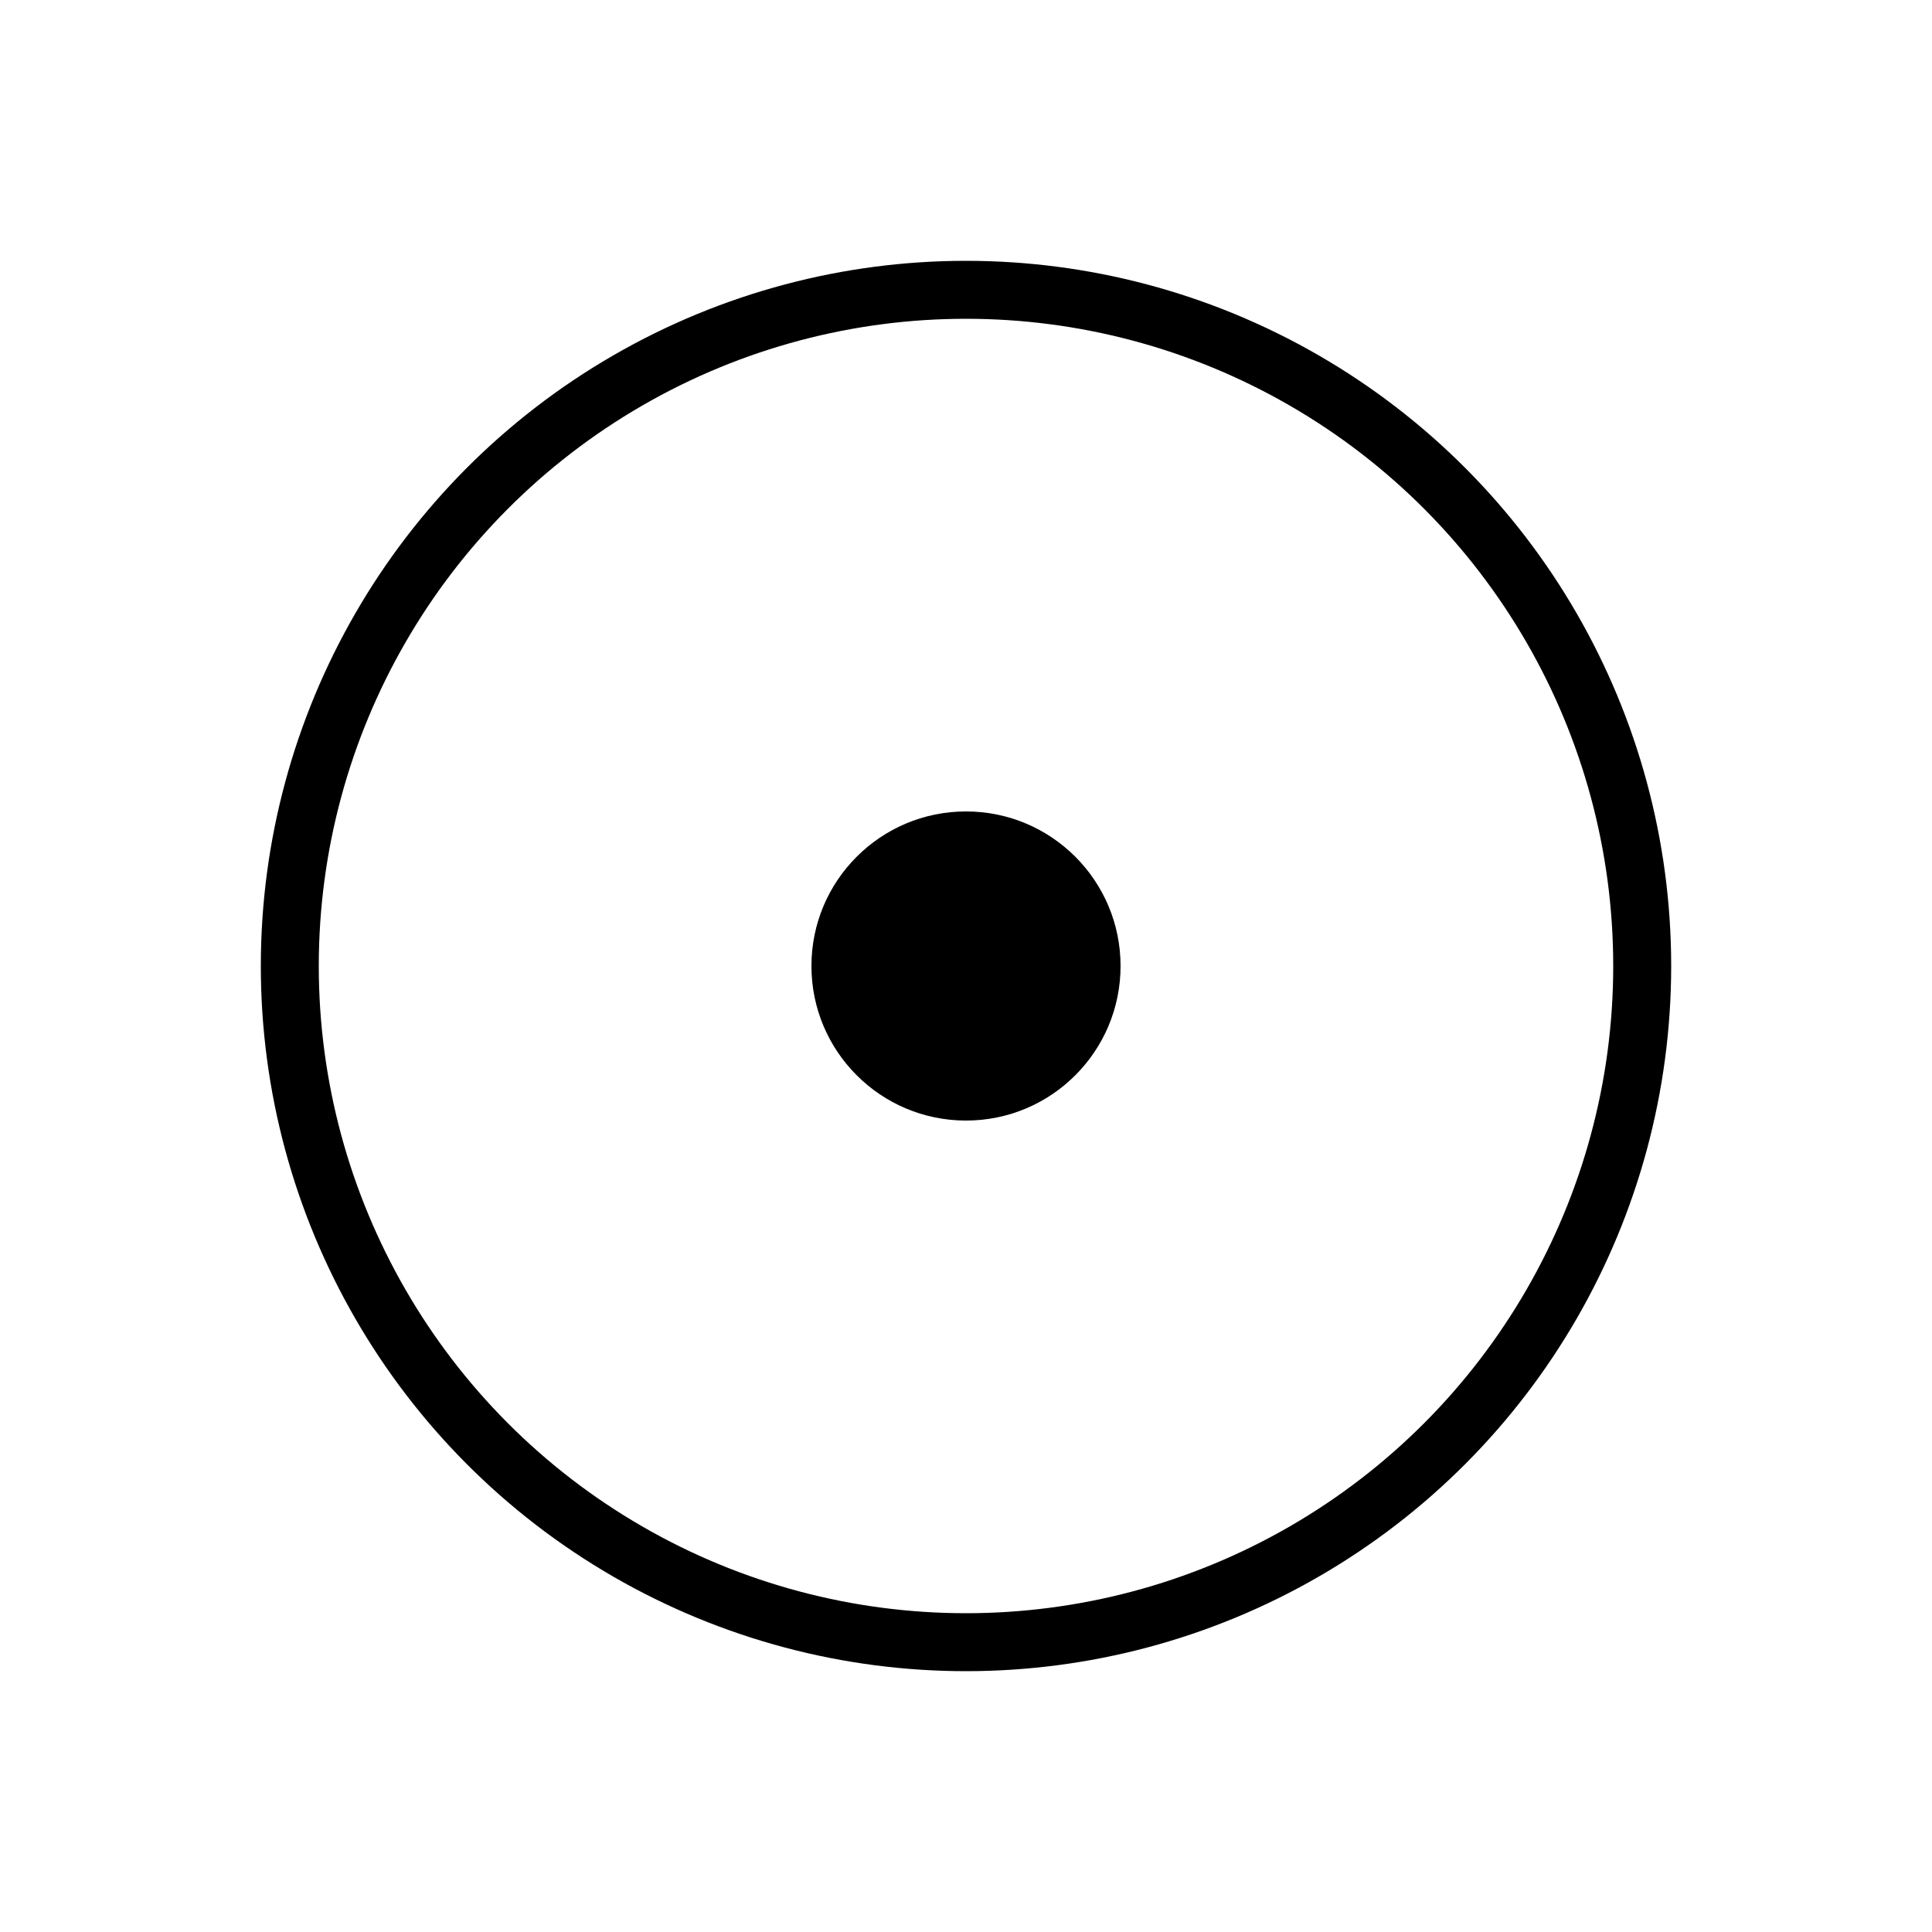
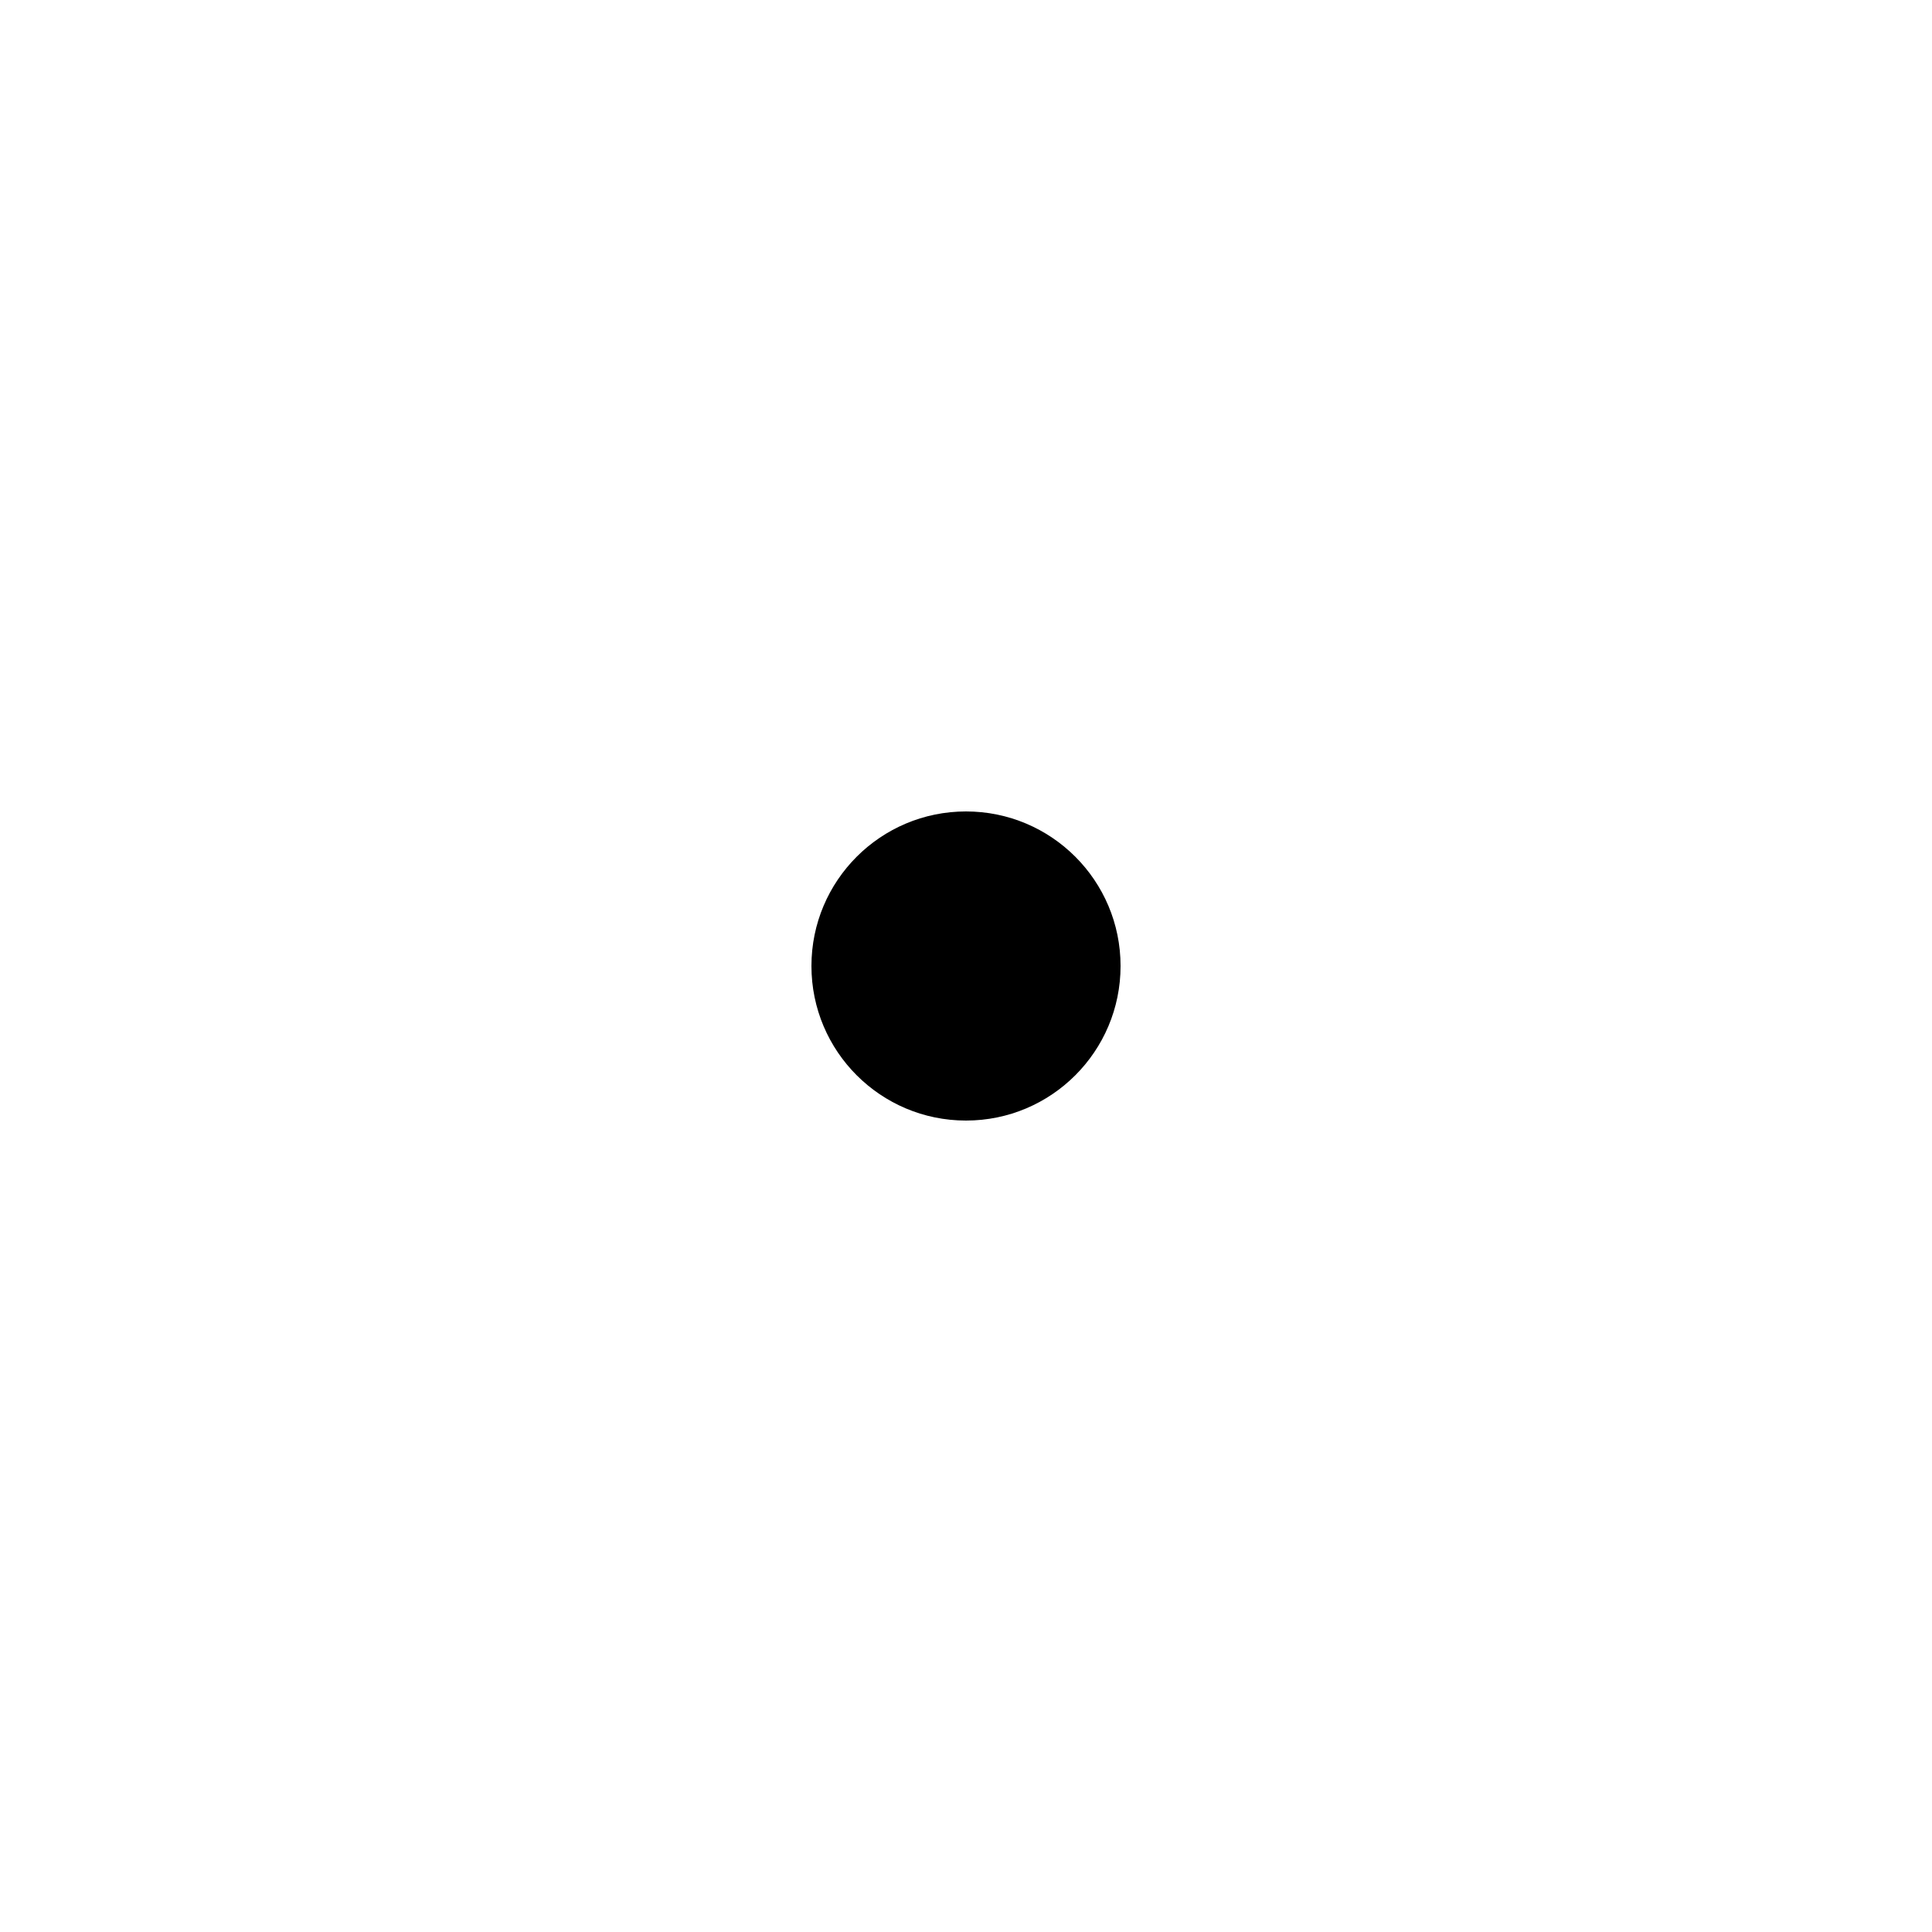
<svg xmlns="http://www.w3.org/2000/svg" viewBox="0 0 100 100">
-   <rect width="100" height="100" fill="#ffffff" />
-   <circle cx="50" cy="50" r="35" fill="none" stroke="#000000" stroke-width="3" />
  <circle cx="50" cy="50" r="8" fill="#000000" />
</svg>